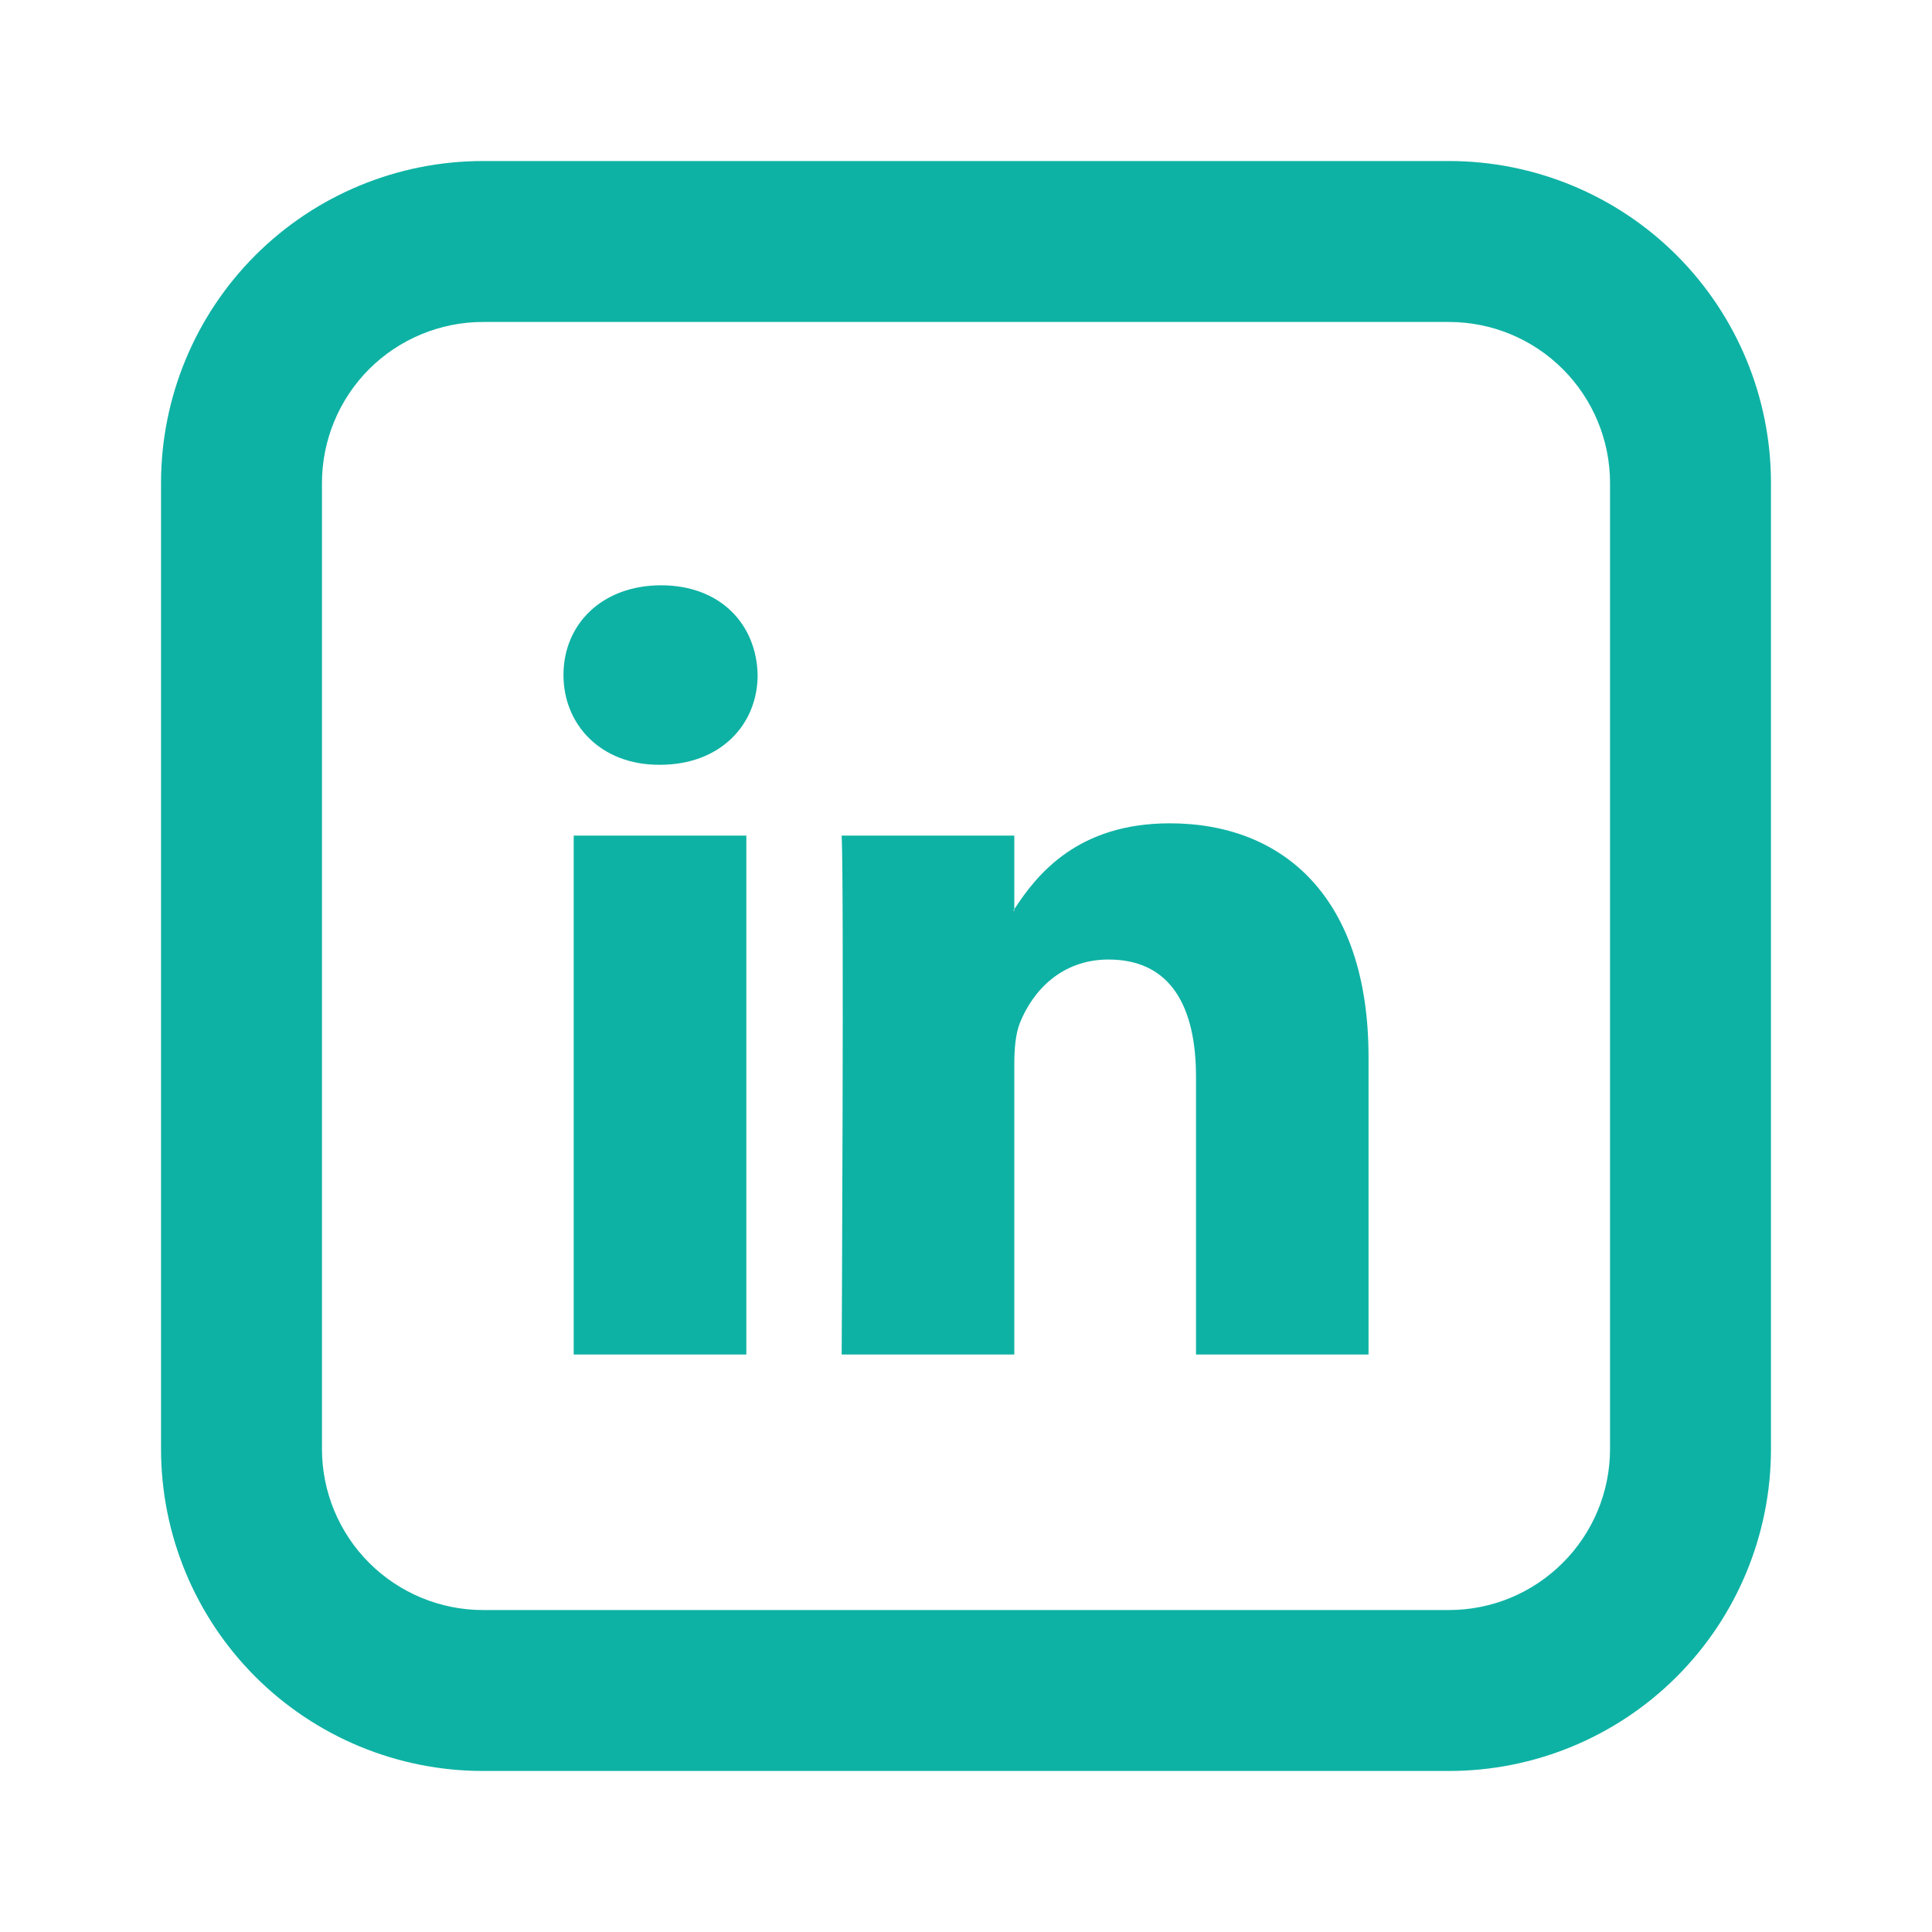
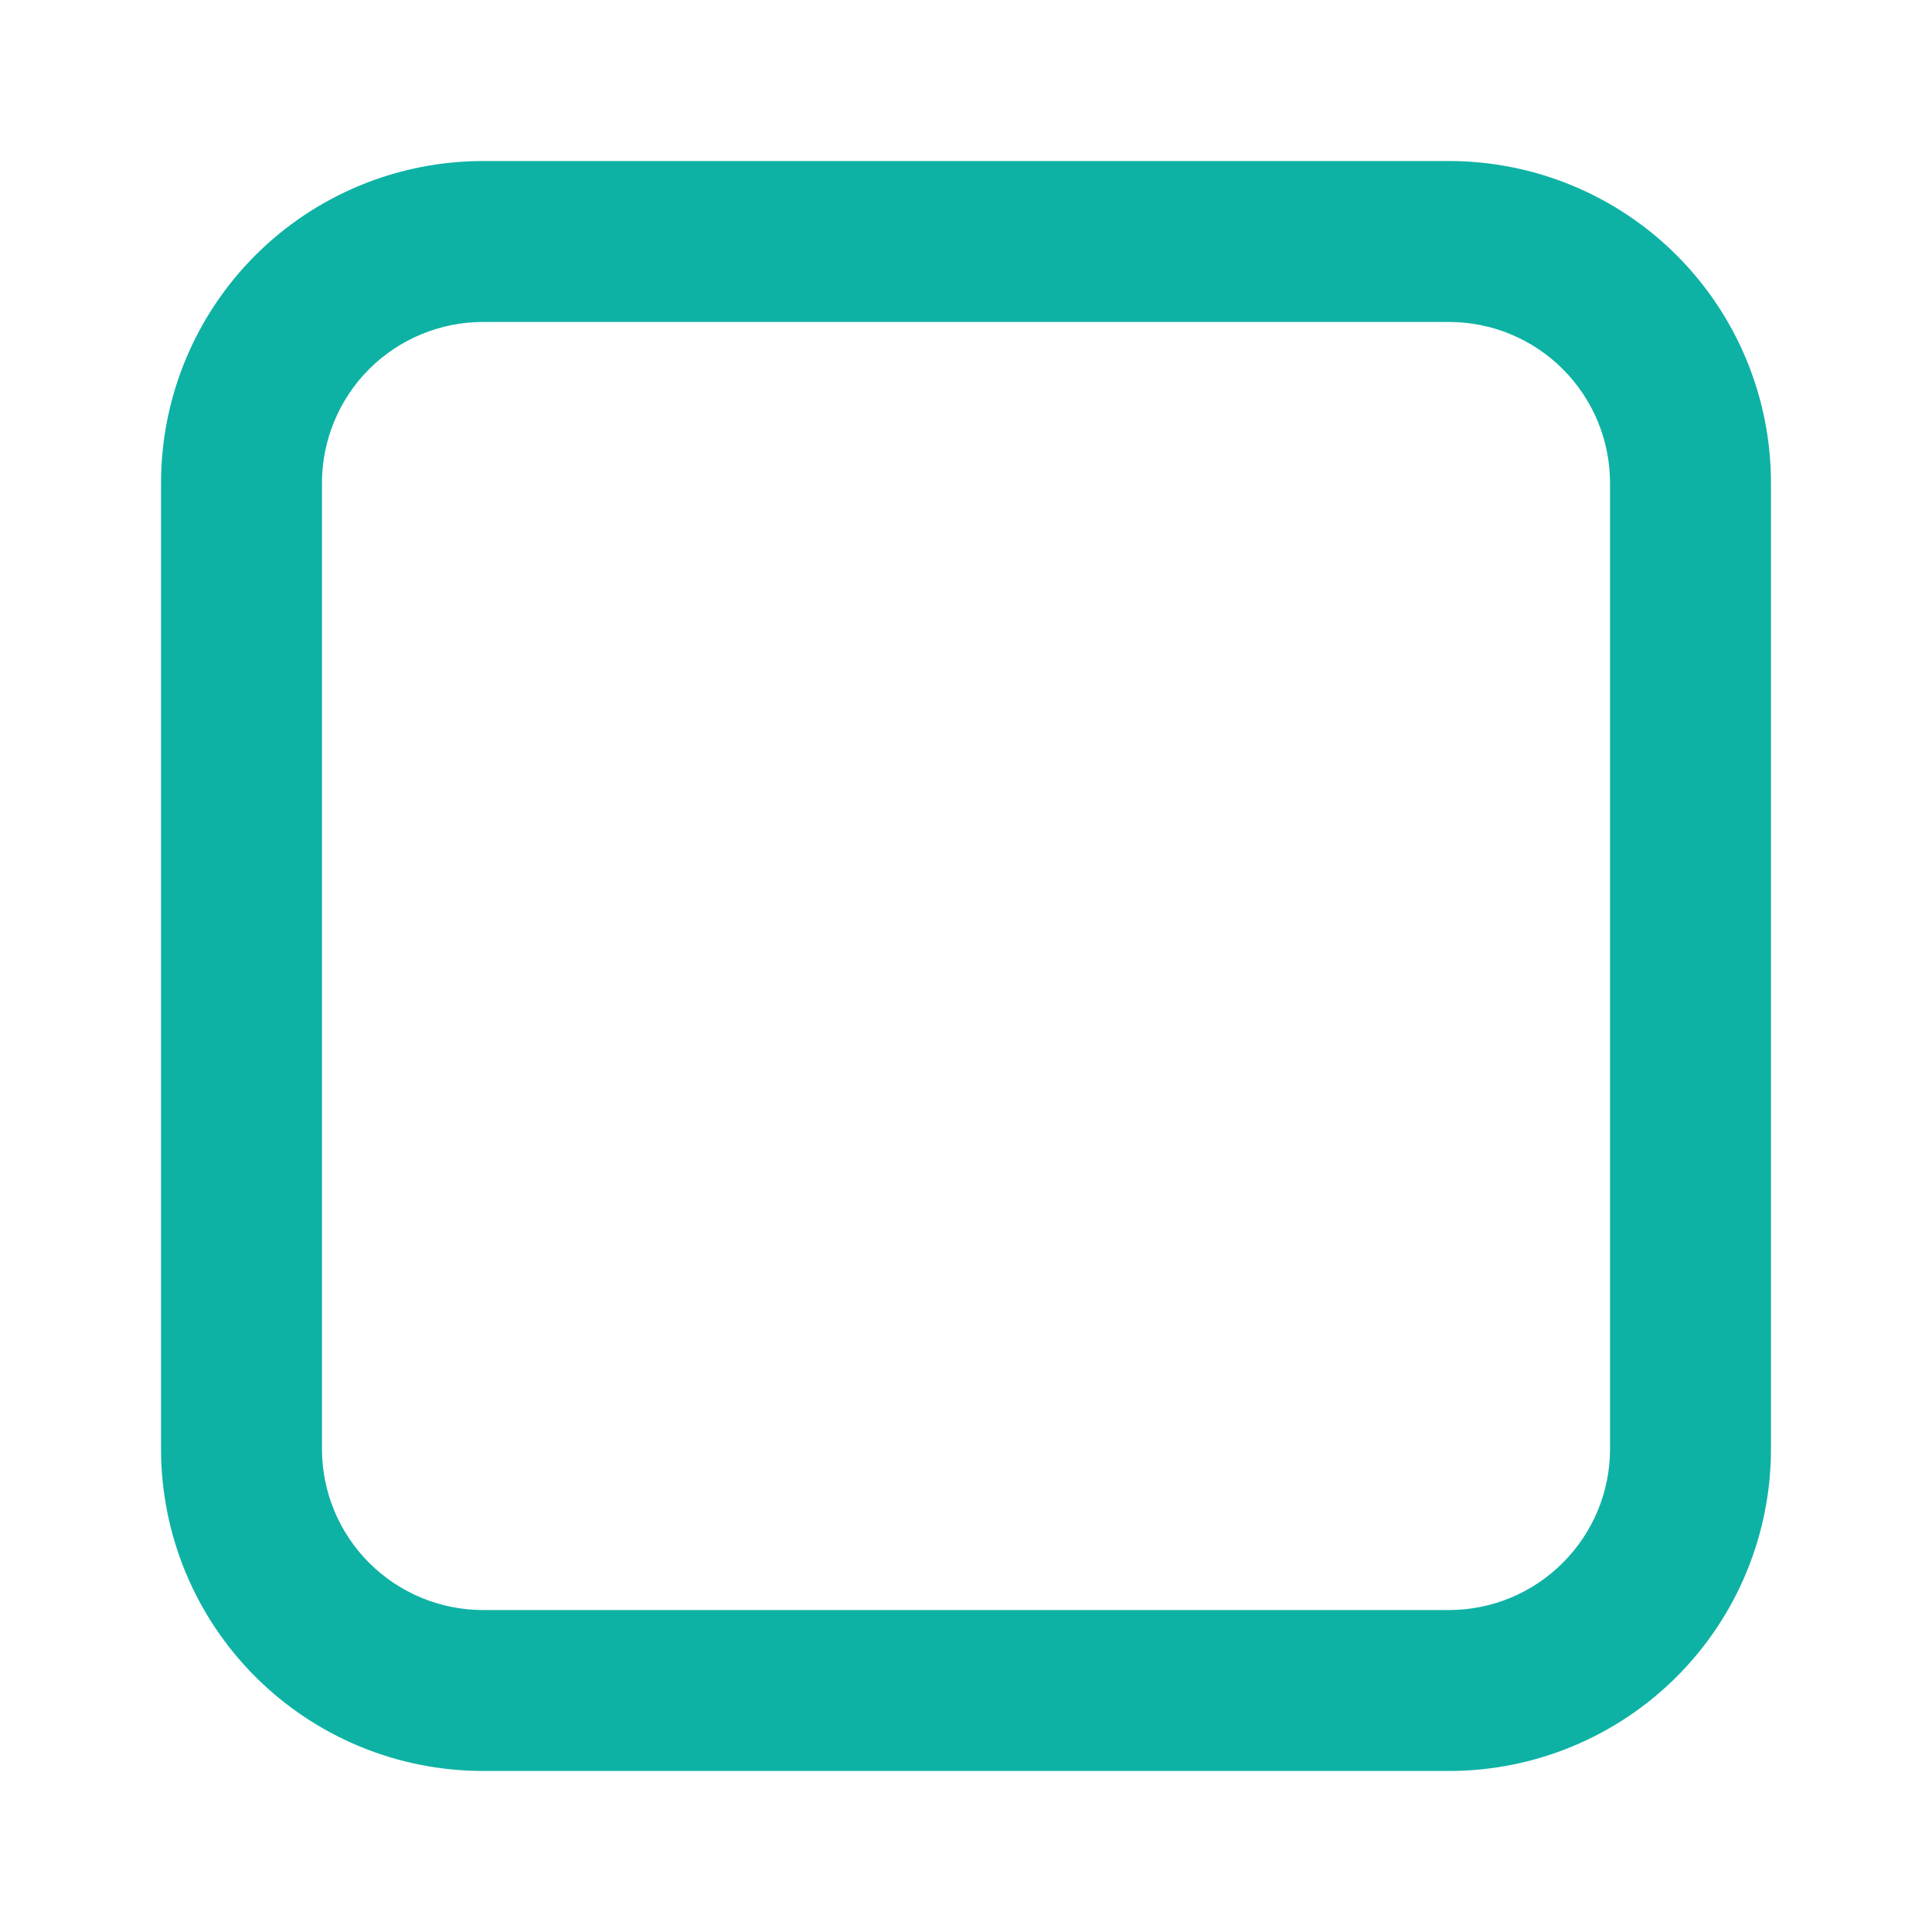
<svg xmlns="http://www.w3.org/2000/svg" width="20" height="20" viewBox="0 0 20 20" fill="none">
-   <path d="M14.167 10.942V14.022H12.381V11.147C12.381 10.426 12.123 9.933 11.476 9.933C10.982 9.933 10.688 10.265 10.559 10.587C10.512 10.702 10.5 10.862 10.5 11.022V14.022H8.713C8.713 14.022 8.738 9.154 8.713 8.65H10.5V9.411L10.488 9.428H10.5V9.412C10.738 9.045 11.161 8.523 12.11 8.523C13.285 8.523 14.167 9.292 14.167 10.942ZM6.844 6.059C6.233 6.059 5.833 6.461 5.833 6.987C5.833 7.504 6.222 7.917 6.821 7.917H6.833C7.456 7.917 7.843 7.503 7.843 6.987C7.832 6.461 7.456 6.059 6.844 6.059ZM5.939 14.022H7.726V8.65H5.939V14.022Z" fill="#0EB2A4" />
  <path d="M5 3.333C4.558 3.333 4.134 3.509 3.821 3.821C3.509 4.134 3.333 4.558 3.333 5V15C3.333 15.442 3.509 15.866 3.821 16.178C4.134 16.491 4.558 16.667 5 16.667H15C15.442 16.667 15.866 16.491 16.178 16.178C16.491 15.866 16.667 15.442 16.667 15V5C16.667 4.558 16.491 4.134 16.178 3.821C15.866 3.509 15.442 3.333 15 3.333H5ZM5 1.667H15C15.884 1.667 16.732 2.018 17.357 2.643C17.982 3.268 18.333 4.116 18.333 5V15C18.333 15.884 17.982 16.732 17.357 17.357C16.732 17.982 15.884 18.333 15 18.333H5C4.116 18.333 3.268 17.982 2.643 17.357C2.018 16.732 1.667 15.884 1.667 15V5C1.667 4.116 2.018 3.268 2.643 2.643C3.268 2.018 4.116 1.667 5 1.667V1.667Z" fill="#0EB2A4" />
</svg>